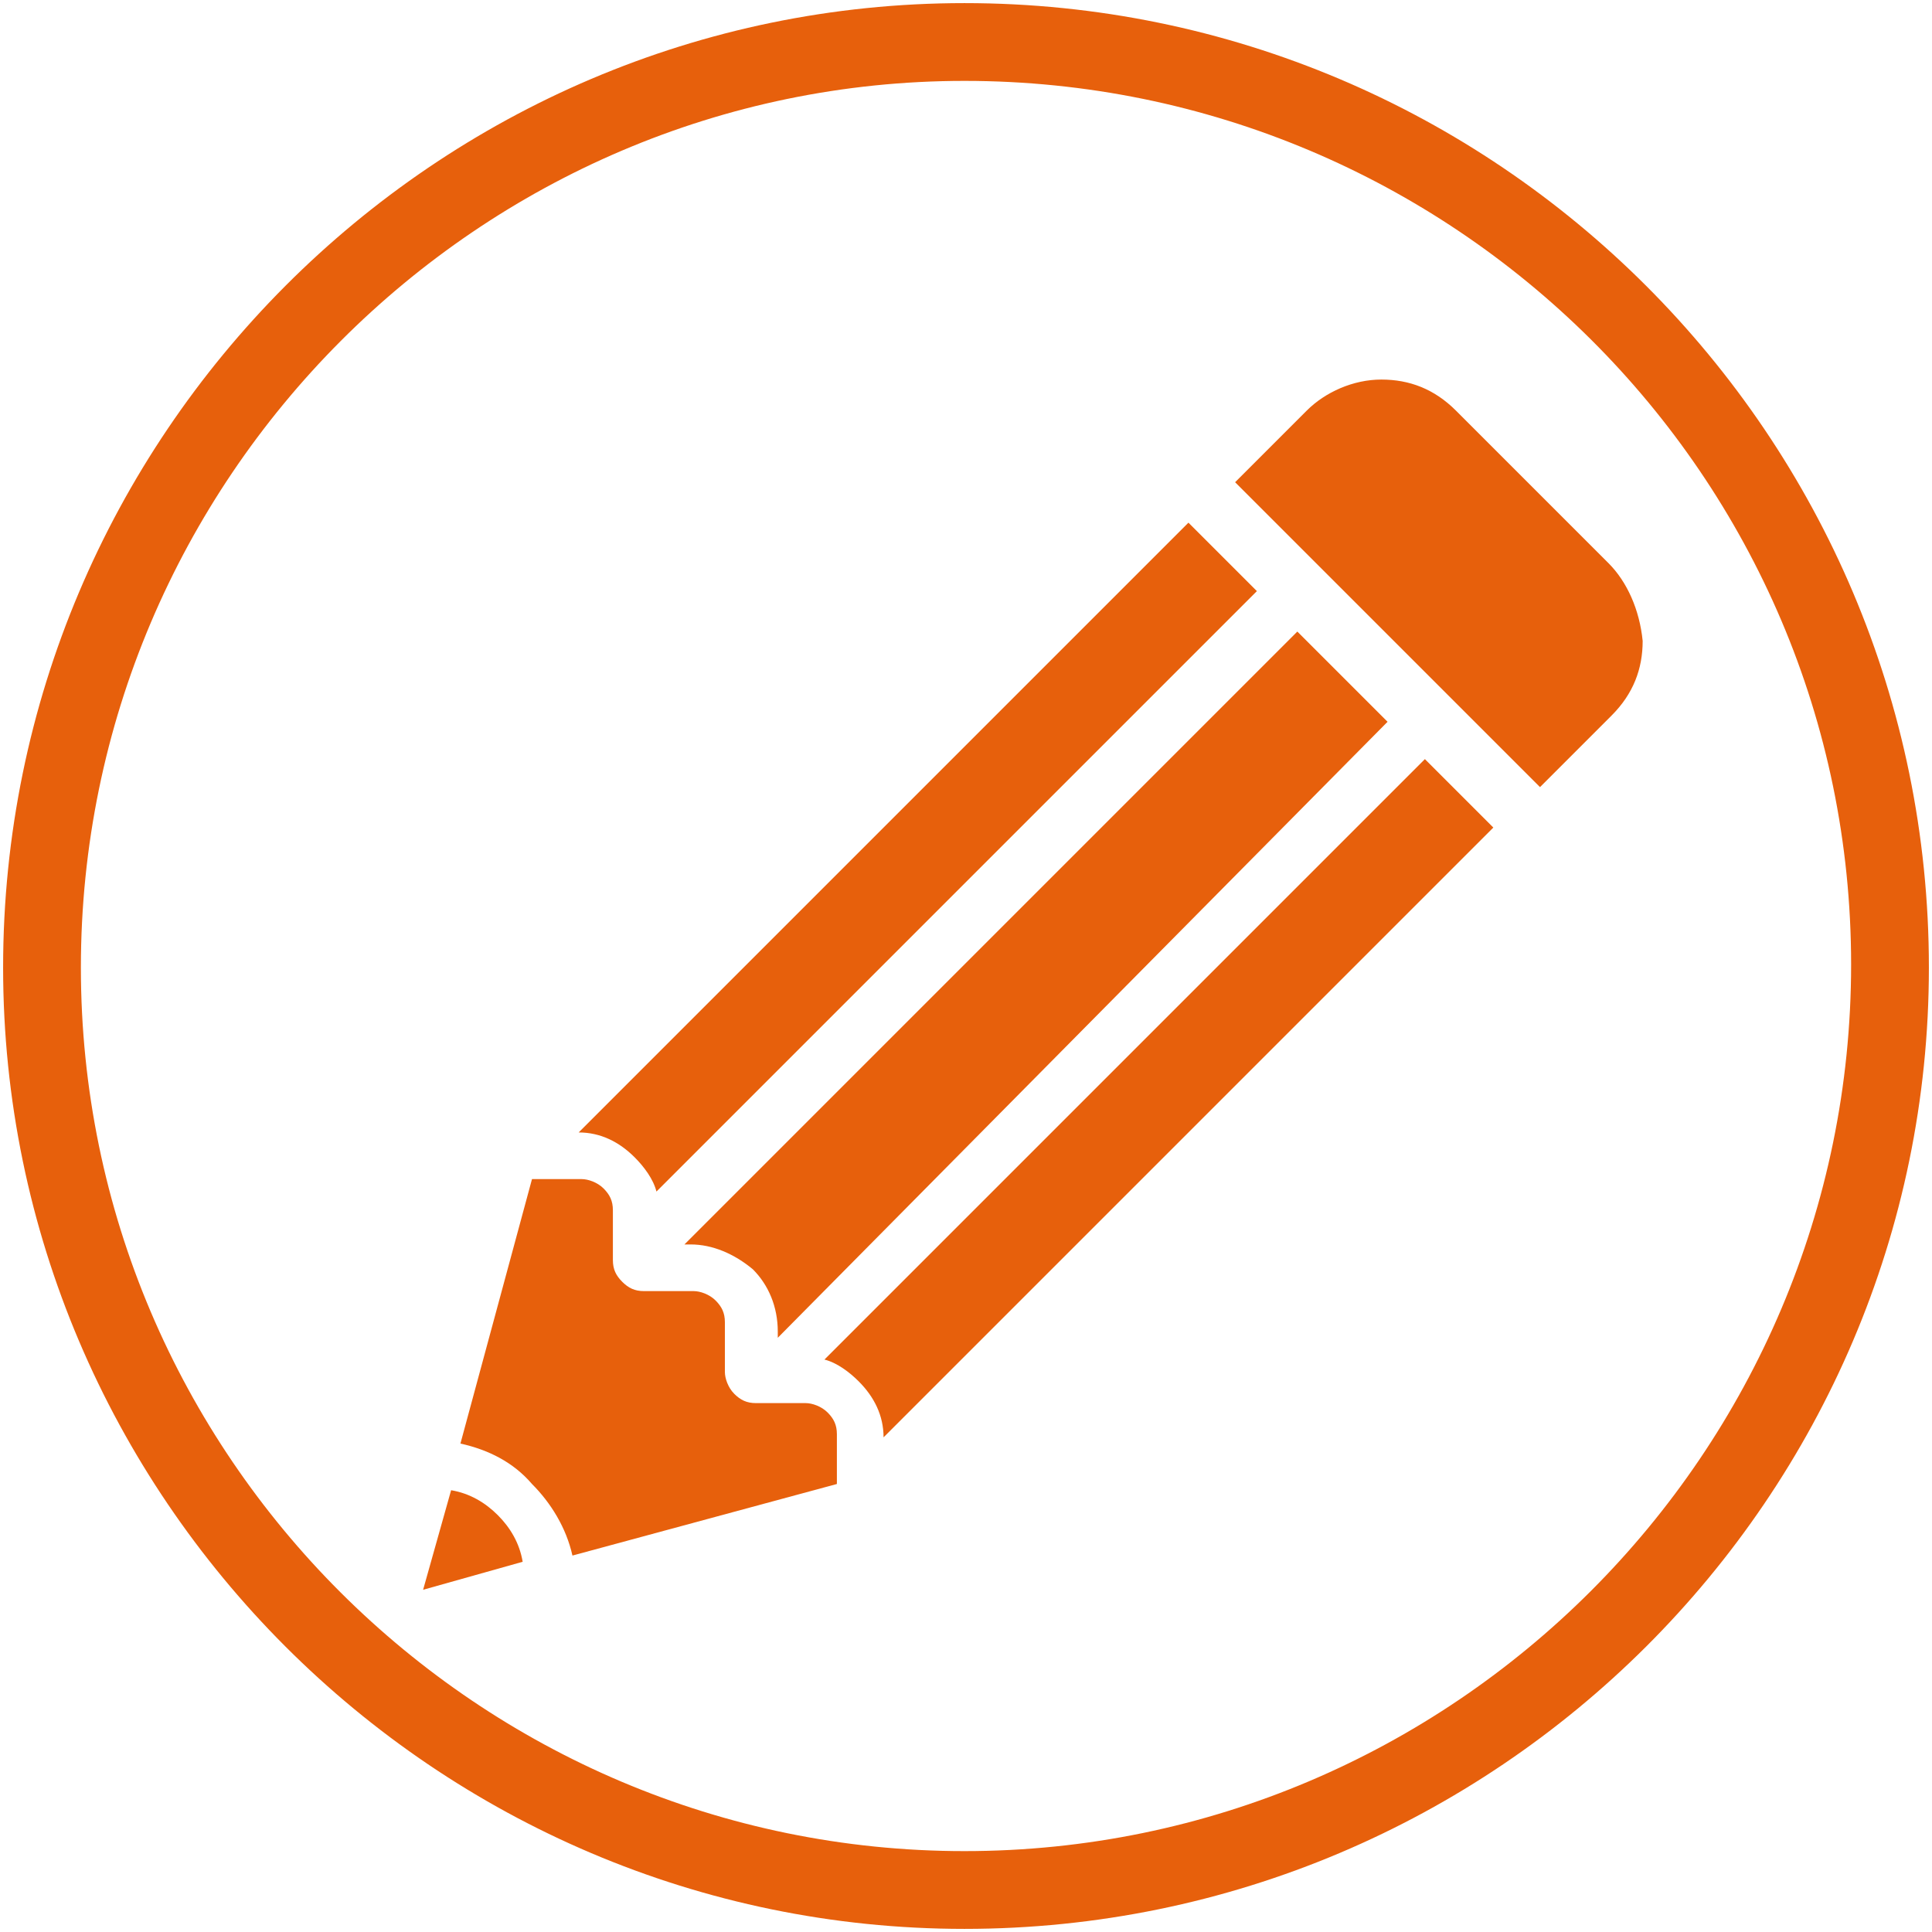
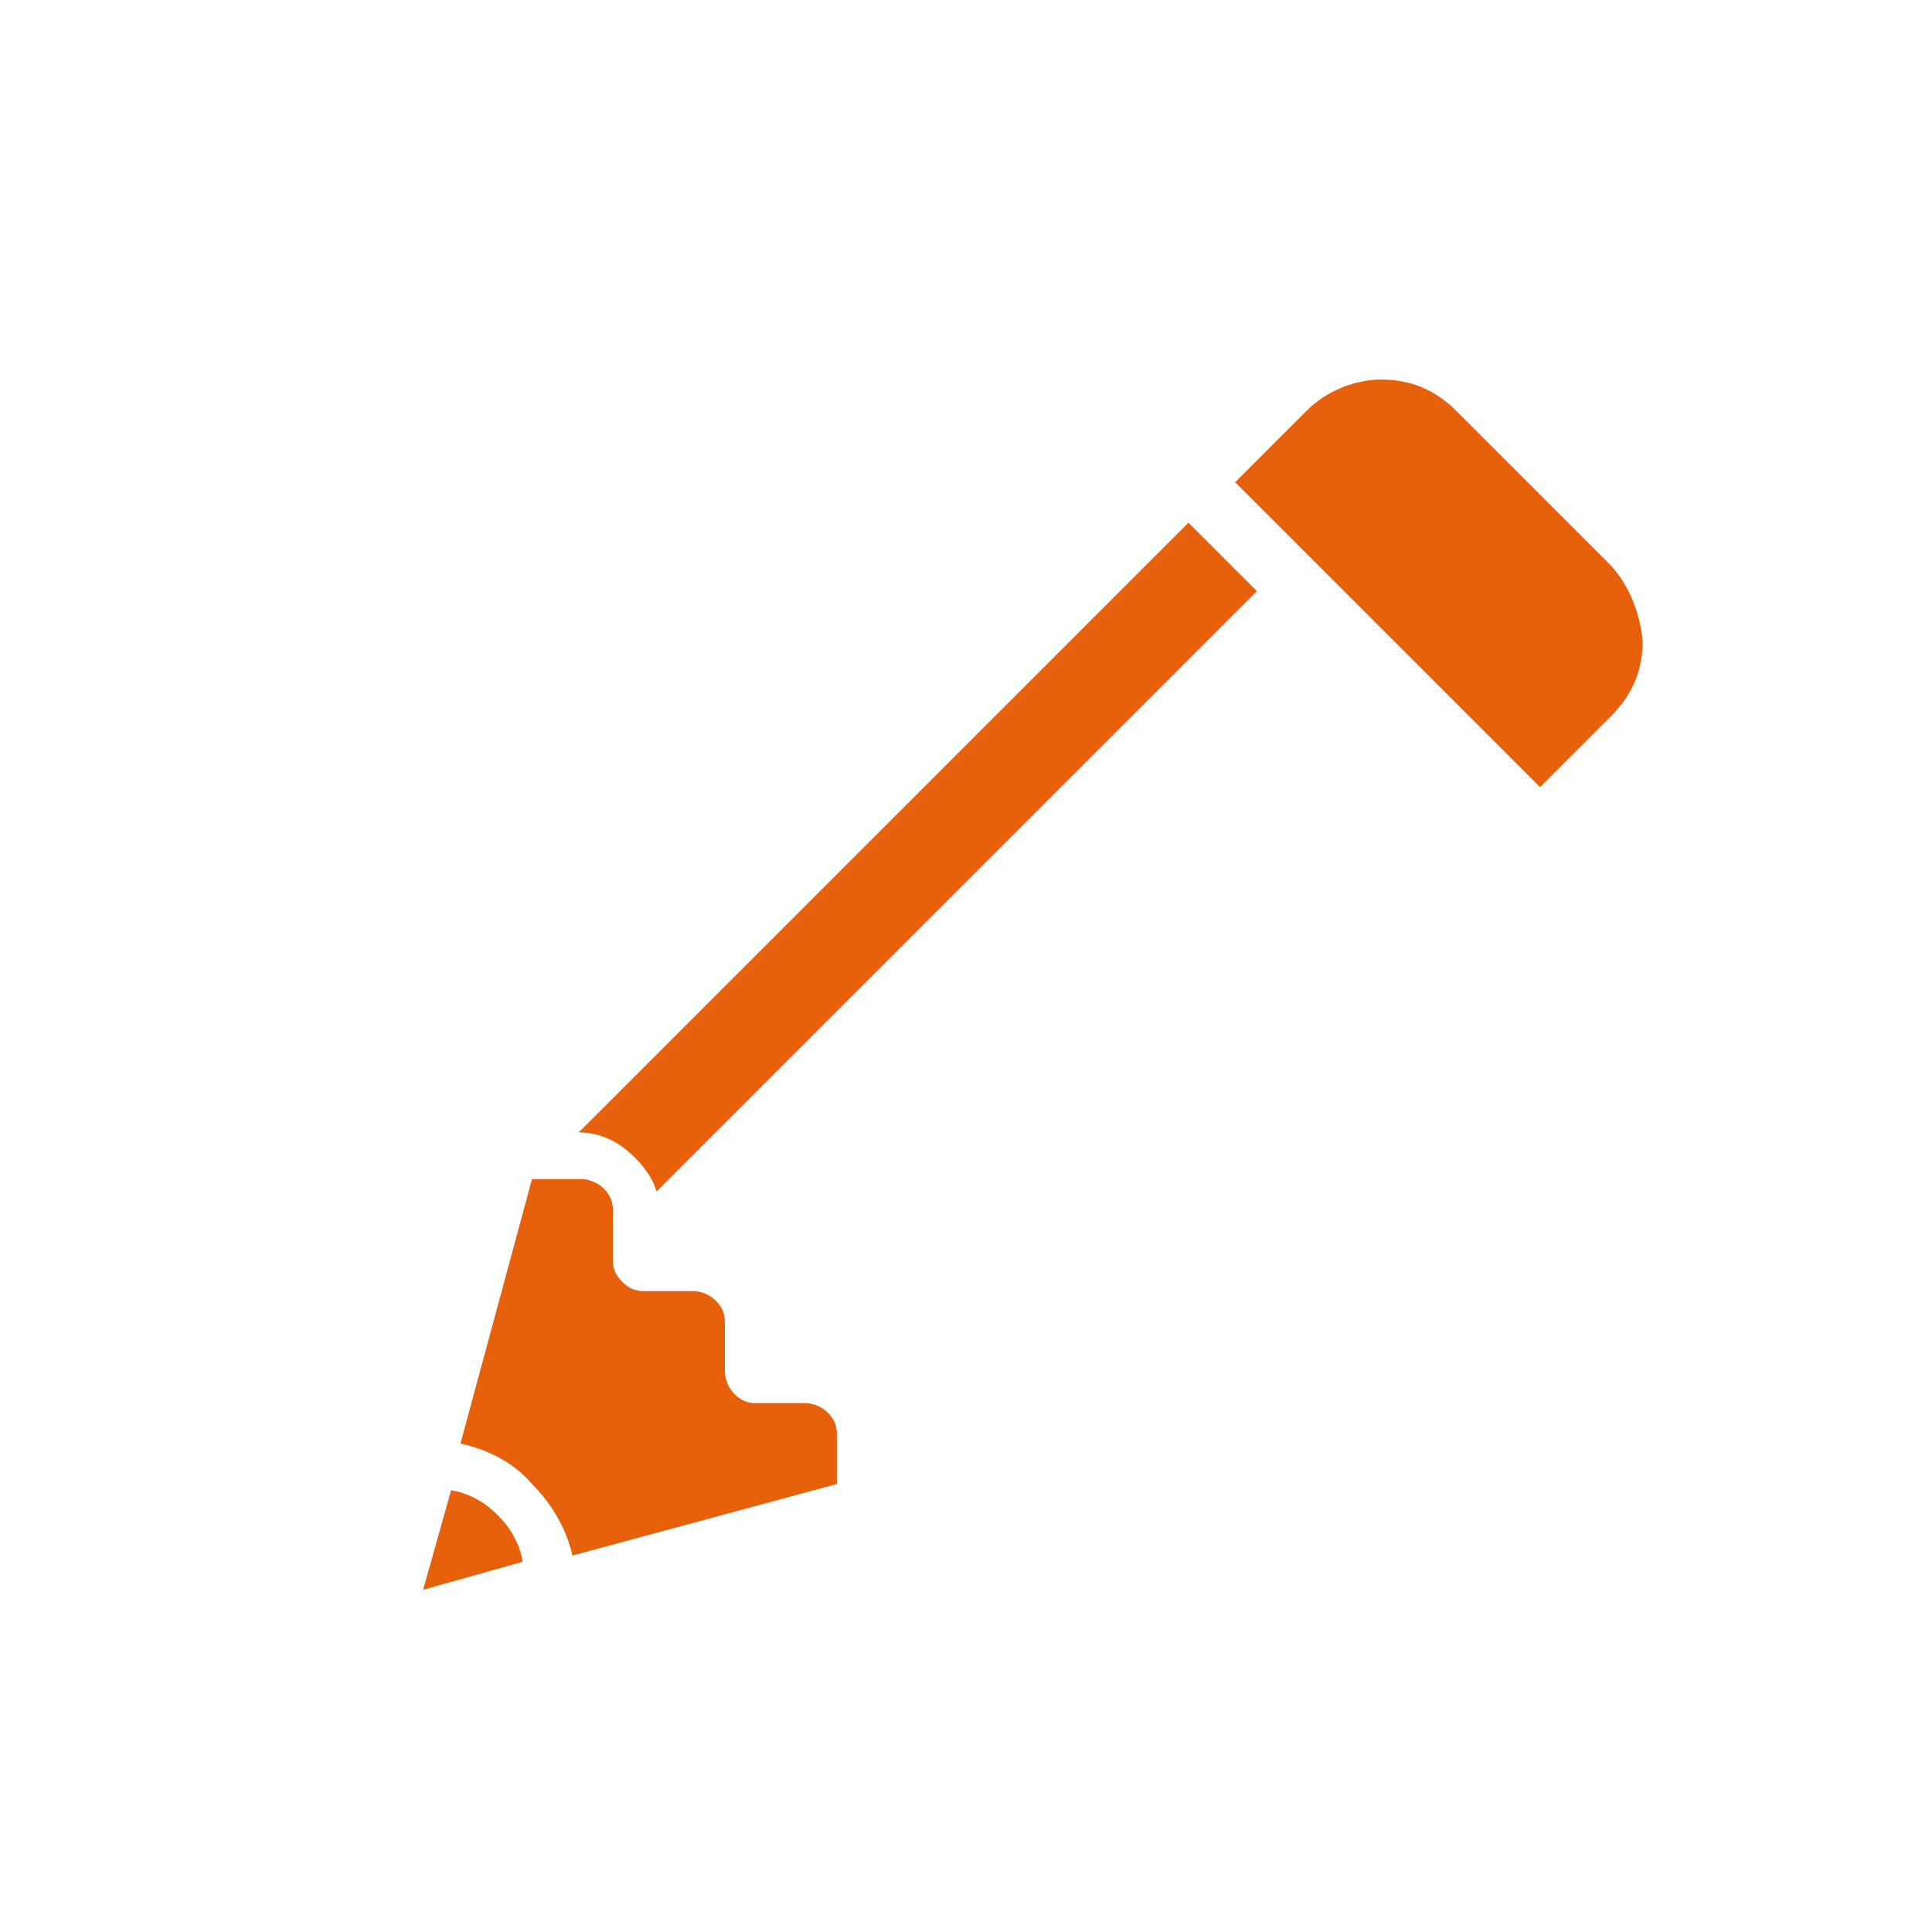
<svg xmlns="http://www.w3.org/2000/svg" version="1.1" id="icon--animals" x="0px" y="0px" viewBox="0 0 62.1 62.1" style="enable-background:new 0 0 62.1 62.1;" xml:space="preserve">
  <style type="text/css">
	.st0{fill:#E7600C;}
</style>
  <g>
-     <path class="st0" d="M31,62C14,62,0.1,48.1,0.1,31.1C0.1,14,14,0.1,31,0.1c17.1,0,31,13.9,31,31C62,48.1,48.1,62,31,62z M31,2.6   C15.4,2.6,2.6,15.4,2.6,31.1S15.4,59.5,31,59.5c15.7,0,28.5-12.8,28.5-28.5S46.7,2.6,31,2.6z" />
    <g>
-       <path class="st0" d="M44.6,23.2l-2.9-2.9L22,40h0.2c0.7,0,1.4,0.3,2,0.8c0.5,0.5,0.8,1.2,0.8,2V43L44.6,23.2z" />
      <path class="st0" d="M21.1,38.3L40.4,19l-2.2-2.2L18.6,36.4c0.7,0,1.3,0.3,1.8,0.8C20.7,37.5,21,37.9,21.1,38.3z" />
      <path class="st0" d="M14.5,47.9l-0.9,3.2l3.2-0.9c-0.1-0.6-0.4-1.1-0.8-1.5C15.6,48.3,15.1,48,14.5,47.9z" />
      <path class="st0" d="M51.7,18.1l-4.9-4.9c-0.7-0.7-1.5-1-2.4-1c-0.9,0-1.8,0.4-2.4,1l-2.3,2.3l9.8,9.8l2.3-2.3    c0.7-0.7,1-1.5,1-2.4C52.7,19.6,52.3,18.7,51.7,18.1z" />
-       <path class="st0" d="M26.5,43.7c0.4,0.1,0.8,0.4,1.1,0.7c0.5,0.5,0.8,1.1,0.8,1.8L48,26.6l-2.2-2.2L26.5,43.7z" />
      <path class="st0" d="M25.9,45.1h-1.6c-0.3,0-0.5-0.1-0.7-0.3c-0.2-0.2-0.3-0.5-0.3-0.7v-1.6c0-0.3-0.1-0.5-0.3-0.7    c-0.2-0.2-0.5-0.3-0.7-0.3h-1.6c-0.3,0-0.5-0.1-0.7-0.3c-0.2-0.2-0.3-0.4-0.3-0.7v-1.6c0-0.3-0.1-0.5-0.3-0.7    c-0.2-0.2-0.5-0.3-0.7-0.3h-1.6l-2.3,8.5c0.9,0.2,1.7,0.6,2.3,1.3c0.6,0.6,1.1,1.4,1.3,2.3l8.5-2.3v-1.6c0-0.3-0.1-0.5-0.3-0.7    C26.4,45.2,26.1,45.1,25.9,45.1z" />
    </g>
  </g>
</svg>